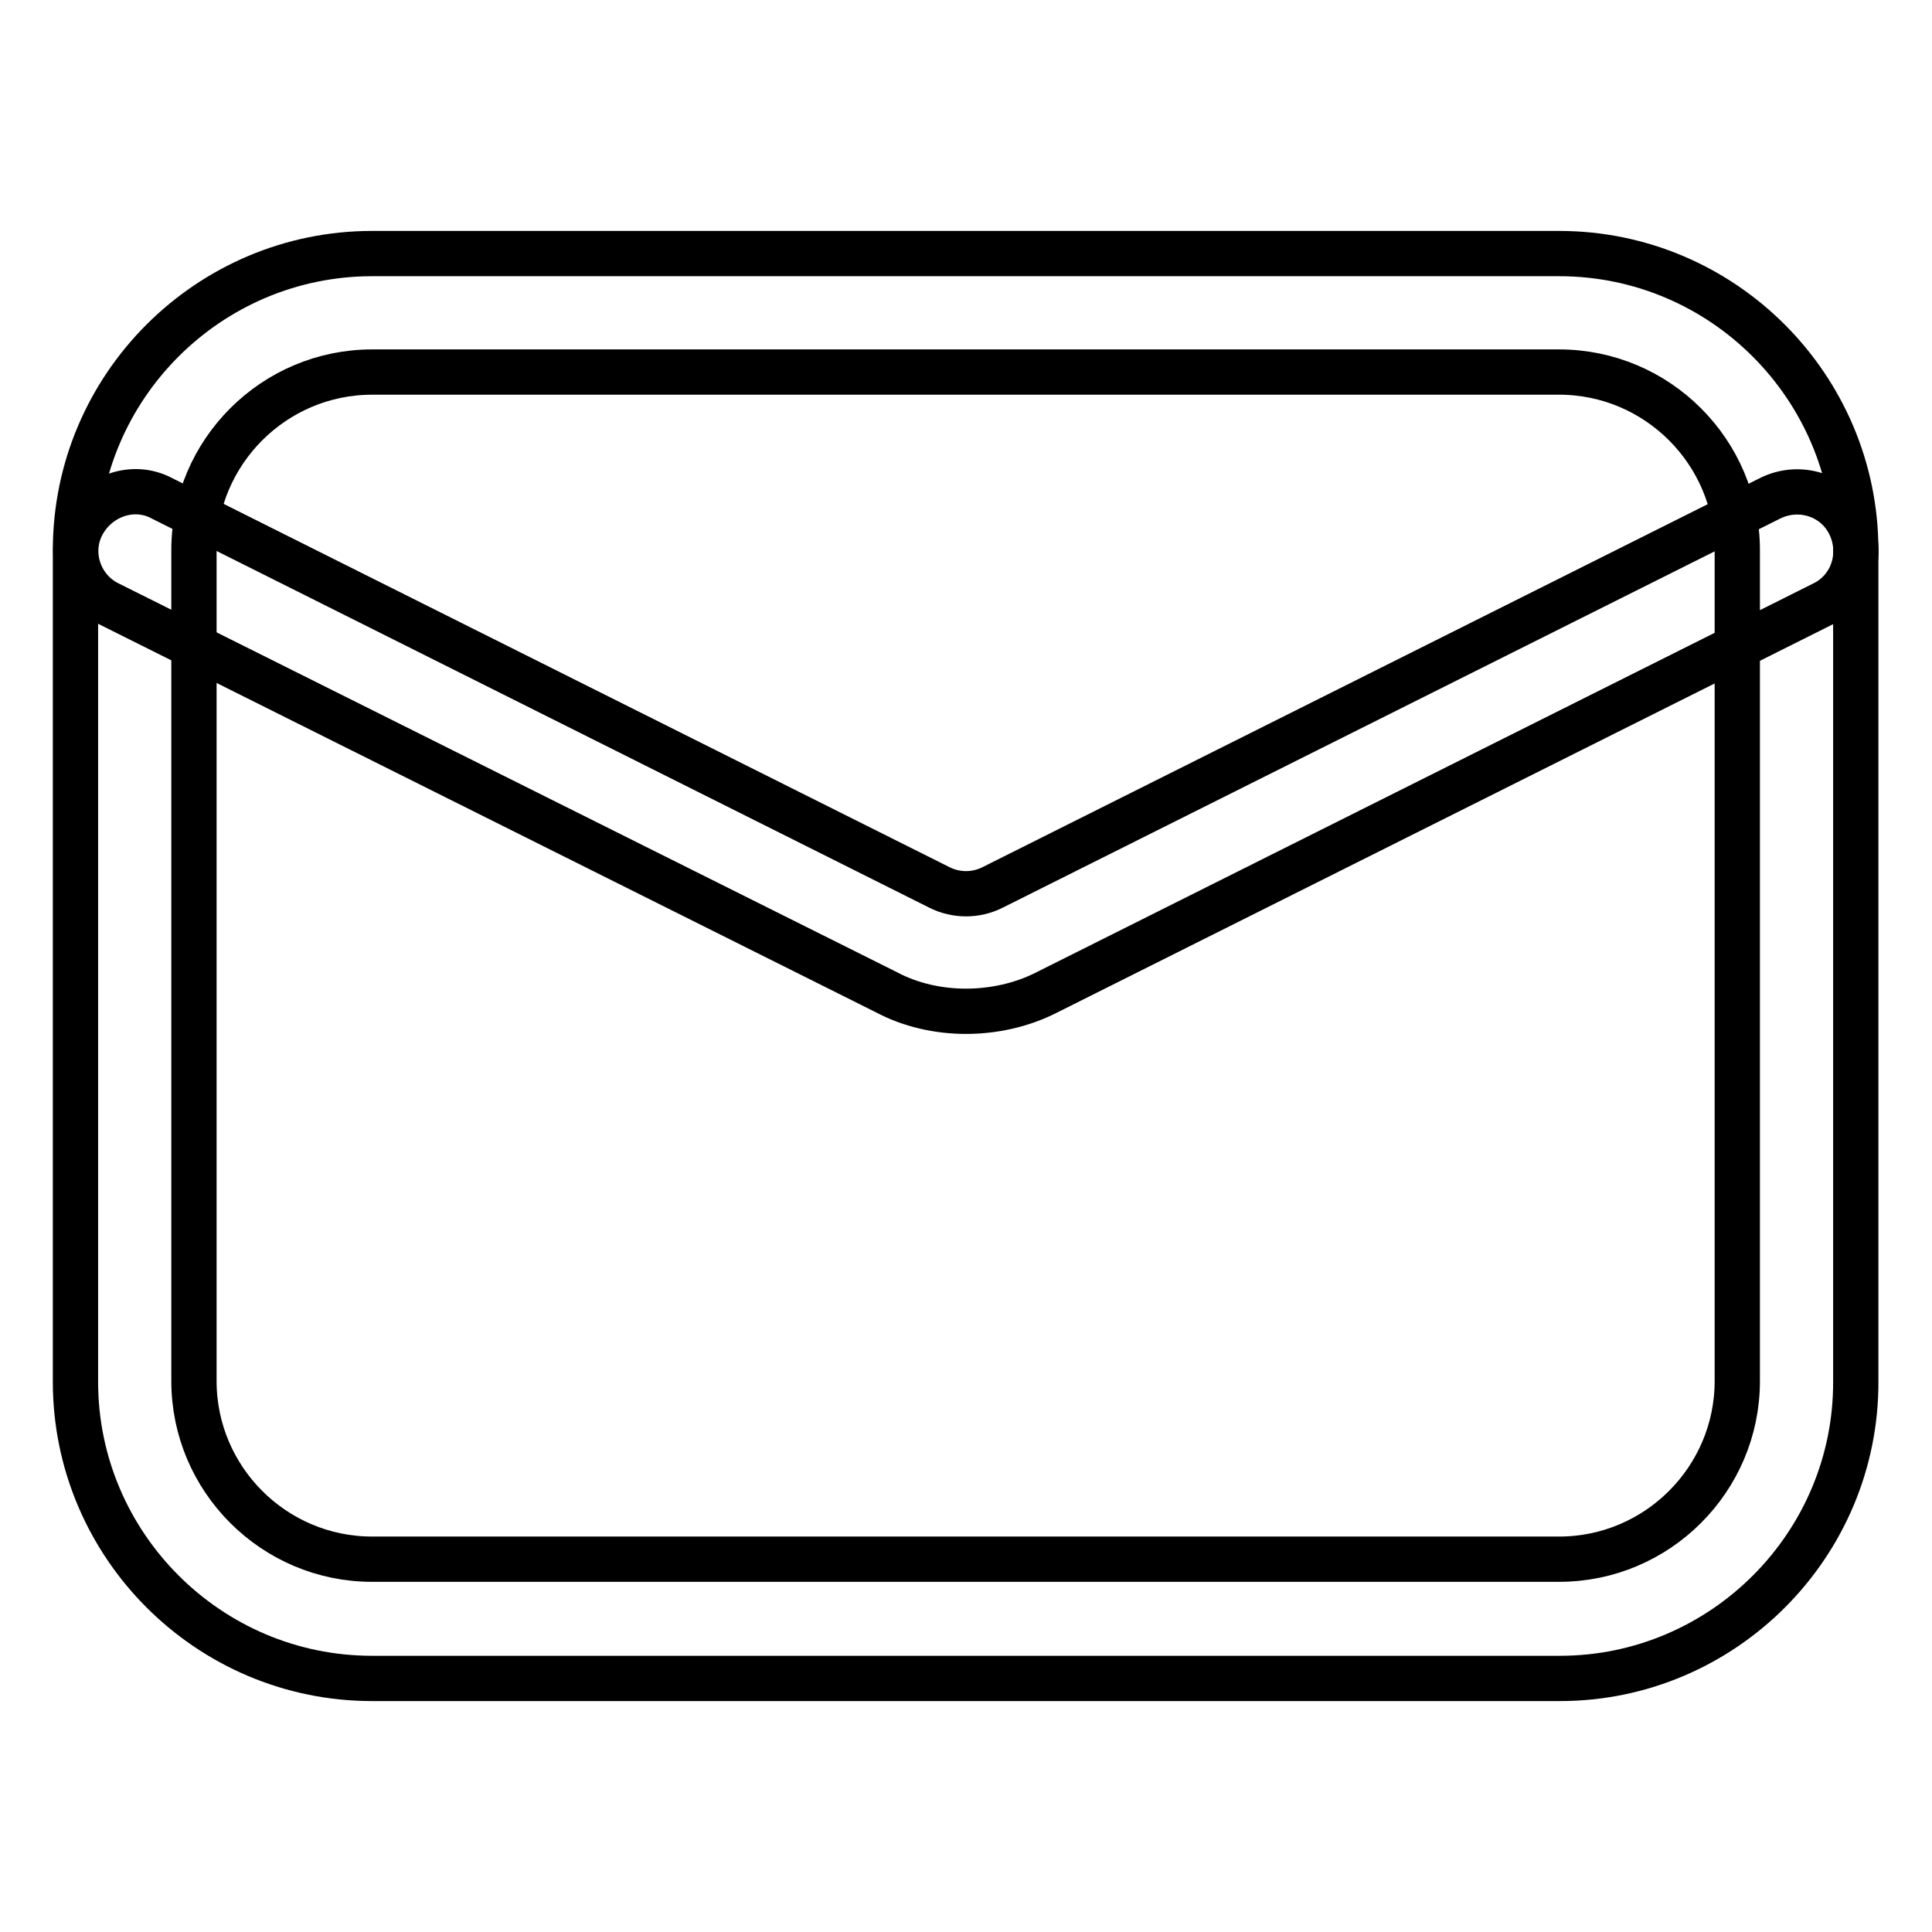
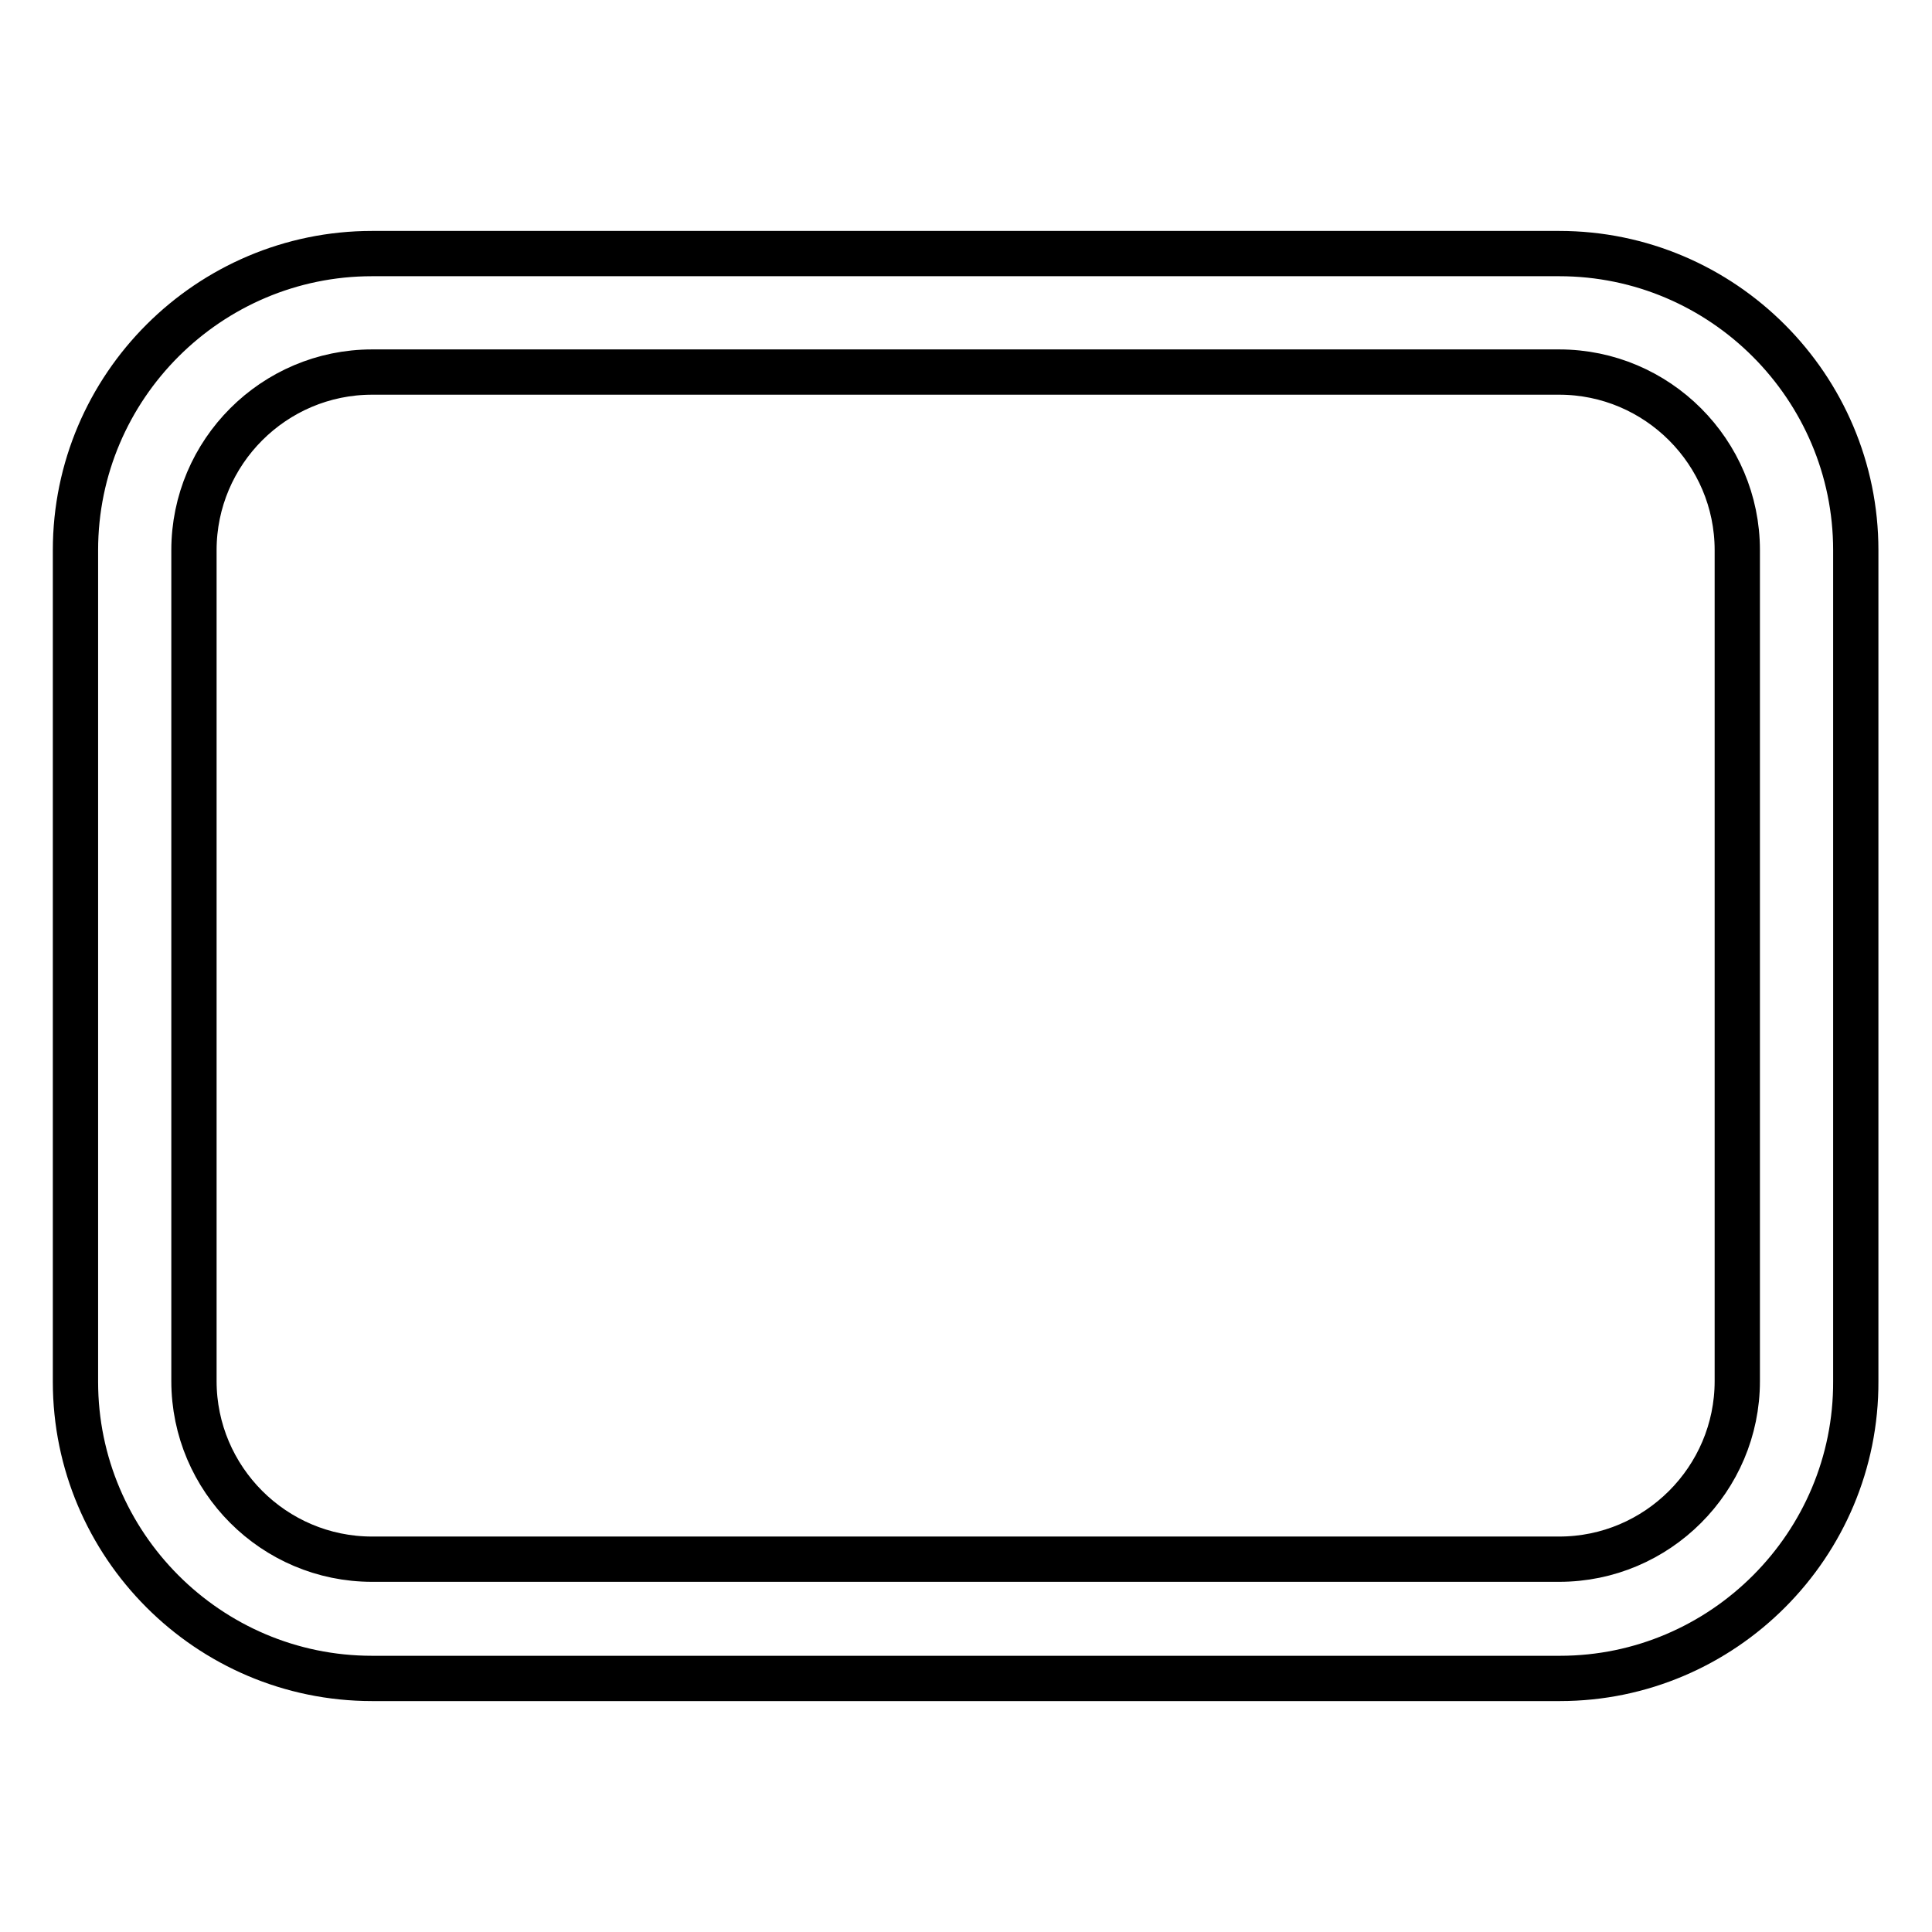
<svg xmlns="http://www.w3.org/2000/svg" version="1.1" x="0px" y="0px" viewBox="0 0 256 256" enable-background="new 0 0 256 256" xml:space="preserve">
  <g>
-     <path stroke-width="6" fill-opacity="0" stroke="#000000" d="M128,134c-3.6,0-7.3-0.8-10.5-2.5L14.4,80c-3.9-1.9-5.5-6.7-3.5-10.5s6.7-5.5,10.5-3.5l103.1,51.6 c2.2,1.1,4.8,1.1,7,0l103.1-51.6c3.9-1.9,8.6-0.4,10.5,3.5s0.4,8.6-3.5,10.5l-103.1,51.6C135.3,133.2,131.6,134,128,134L128,134z" />
    <path stroke-width="6" fill-opacity="0" stroke="#000000" d="M206.7,222.4H49.3c-21.7,0-39.3-17.7-39.3-39.3V72.9c0-21.7,17.7-39.3,39.3-39.3h157.3 c21.7,0,39.3,17.7,39.3,39.3v110.1C246,204.7,228.3,222.4,206.7,222.4z M49.3,49.3c-13,0-23.6,10.6-23.6,23.6v110.1 c0,13,10.6,23.6,23.6,23.6h157.3c13,0,23.6-10.6,23.6-23.6V72.9c0-13-10.6-23.6-23.6-23.6H49.3z" />
  </g>
</svg>